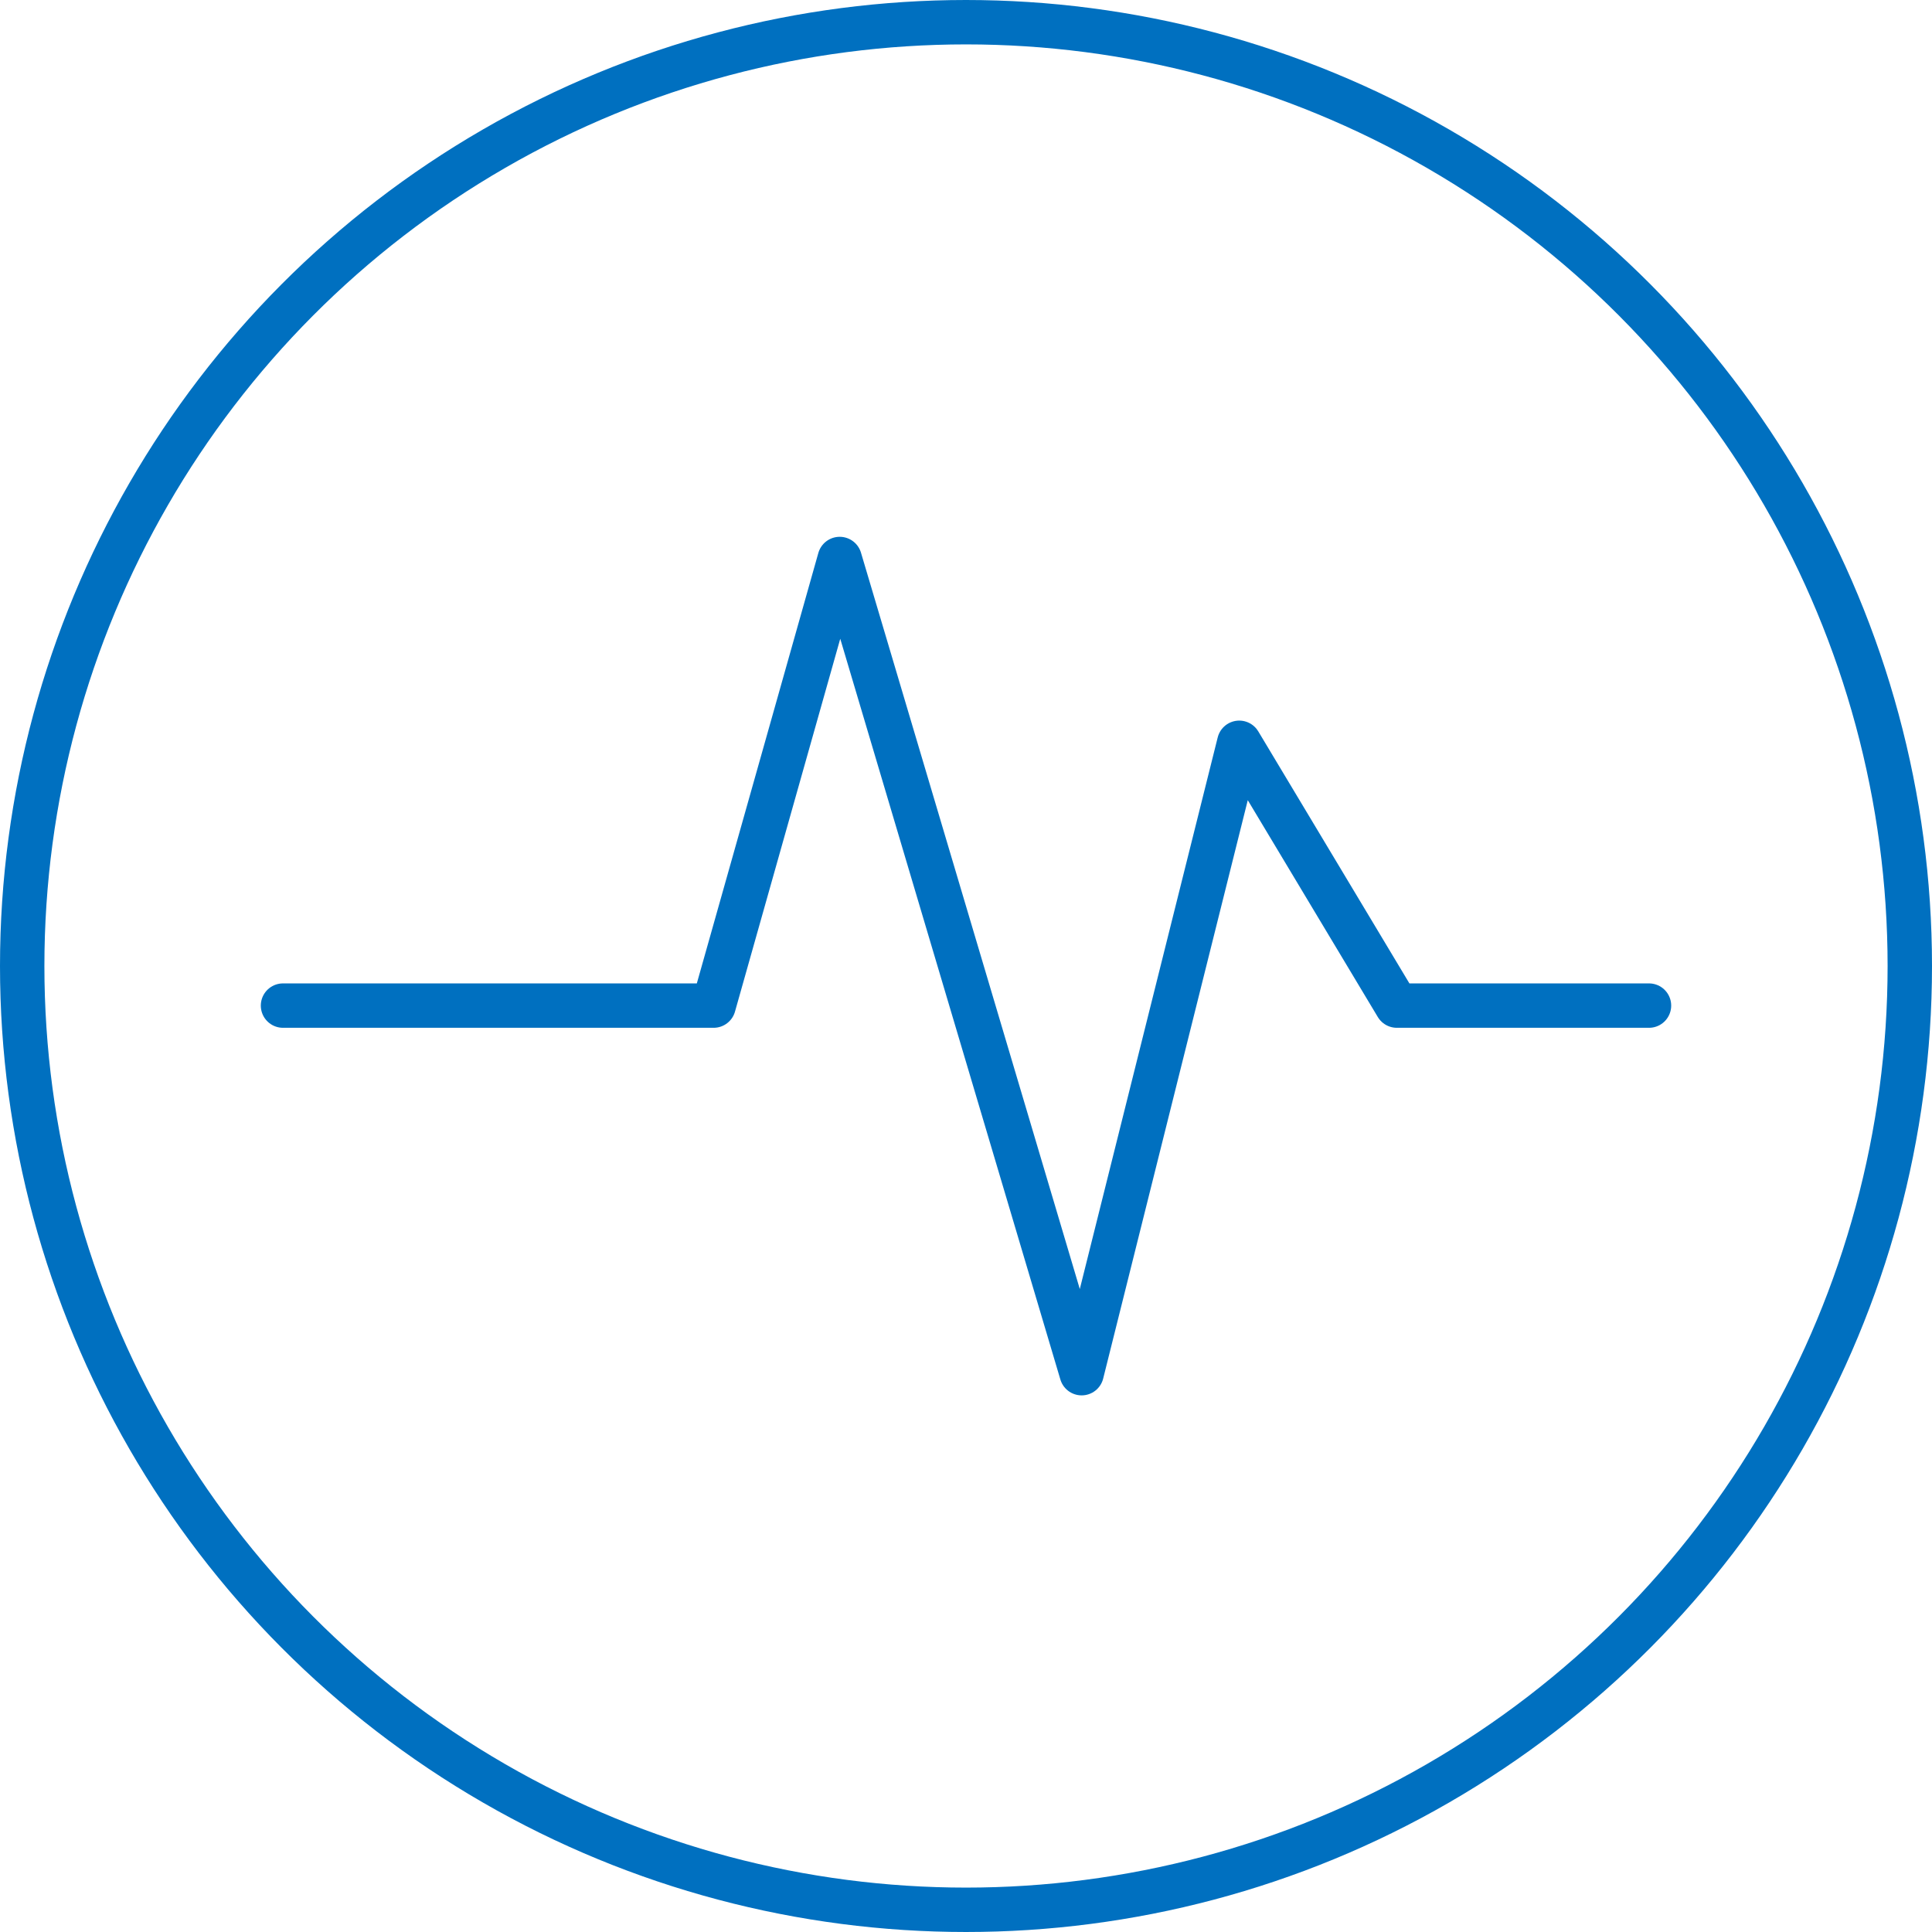
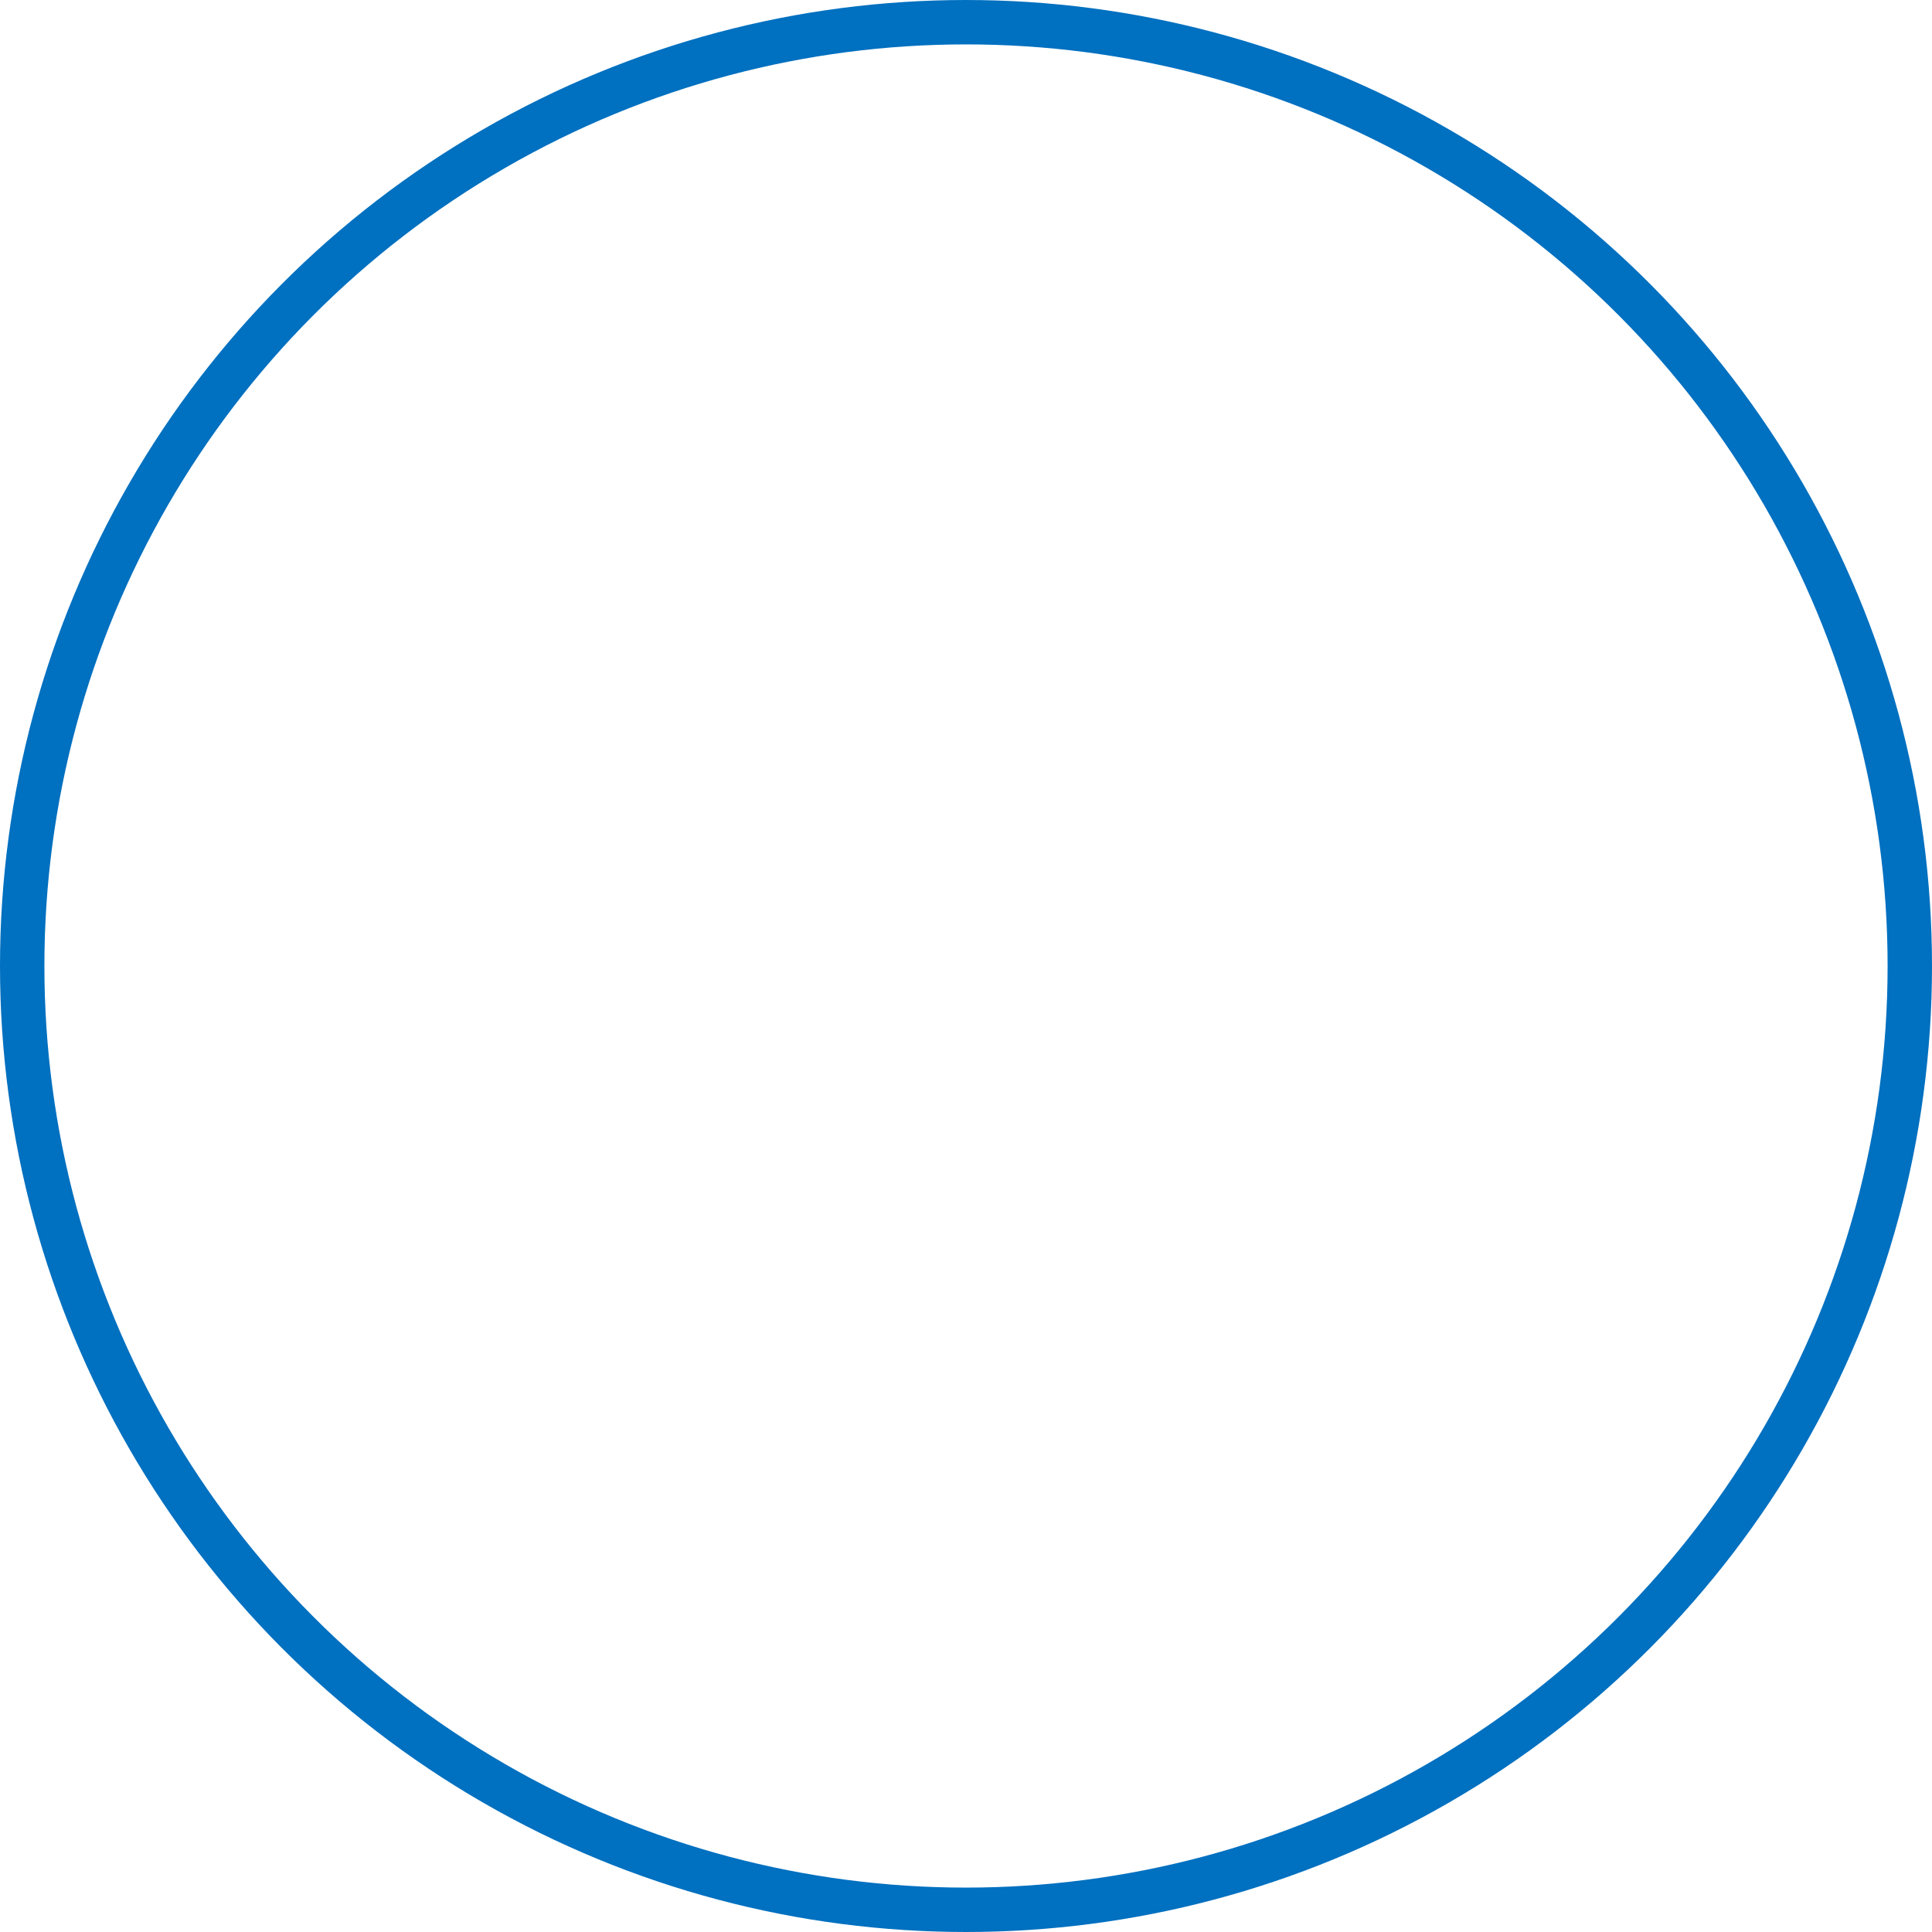
<svg xmlns="http://www.w3.org/2000/svg" width="0.604in" height="0.604in" viewBox="0 0 43.52 43.52" xml:space="preserve" color-interpolation-filters="sRGB" class="st3">
  <title>Smart BuckBoost</title>
  <style type="text/css">
	
		.st1 {fill:none;stroke:#0070c0;stroke-linecap:round;stroke-linejoin:round;stroke-width:1}
		.st2 {stroke:#0070c0;stroke-linecap:round;stroke-linejoin:round;stroke-width:1}
		.st3 {fill:none;fill-rule:evenodd;font-size:12px;overflow:visible;stroke-linecap:square;stroke-miterlimit:3}
	
	</style>
  <g>
    <title>Page-1</title>
    <g id="shape26-1" transform="translate(0.5,-0.5)">
      <title>Sheet.26</title>
      <ellipse cx="21.26" cy="22.26" rx="21.26" ry="21.26" class="st1" />
    </g>
    <g id="shape27-3" transform="translate(6.375,-12.588)">
      <title>Sheet.27</title>
-       <path d="M0 35.24 L9.7 35.24 L12.54 25.18 L17.99 43.52 L21.54 29.32 L25.09 35.24 L30.77 35.24" class="st2" />
    </g>
  </g>
</svg>